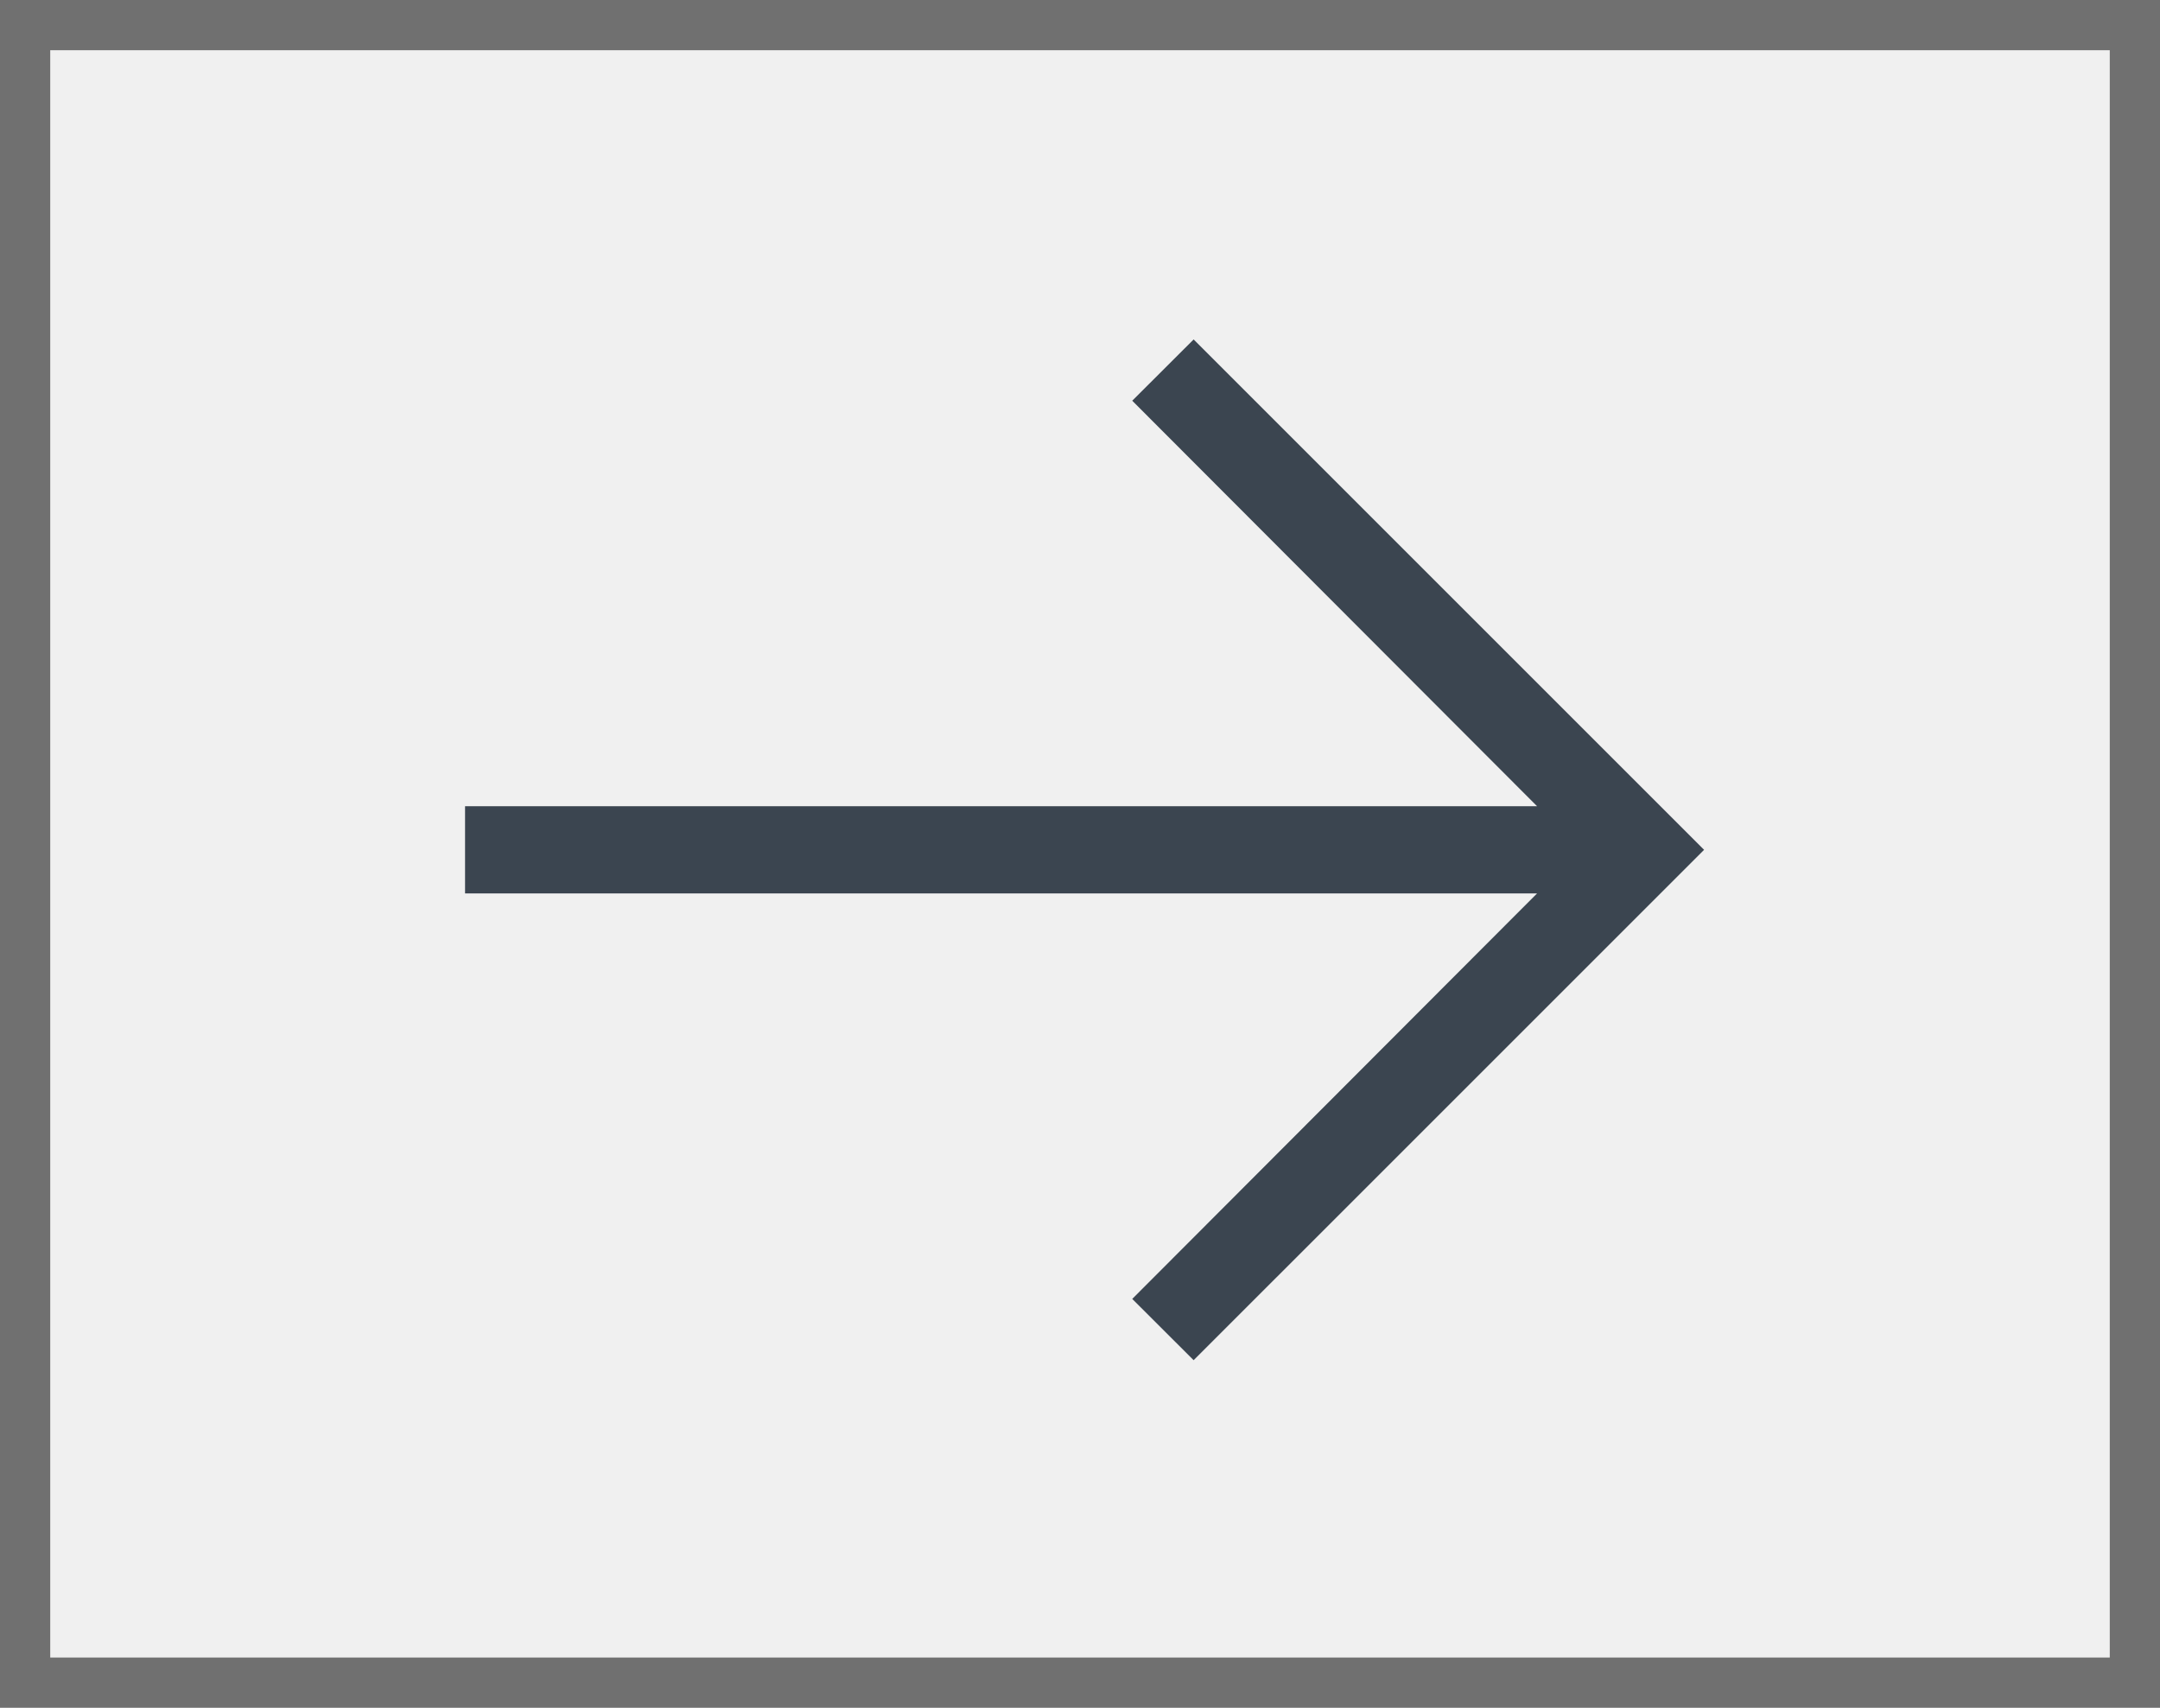
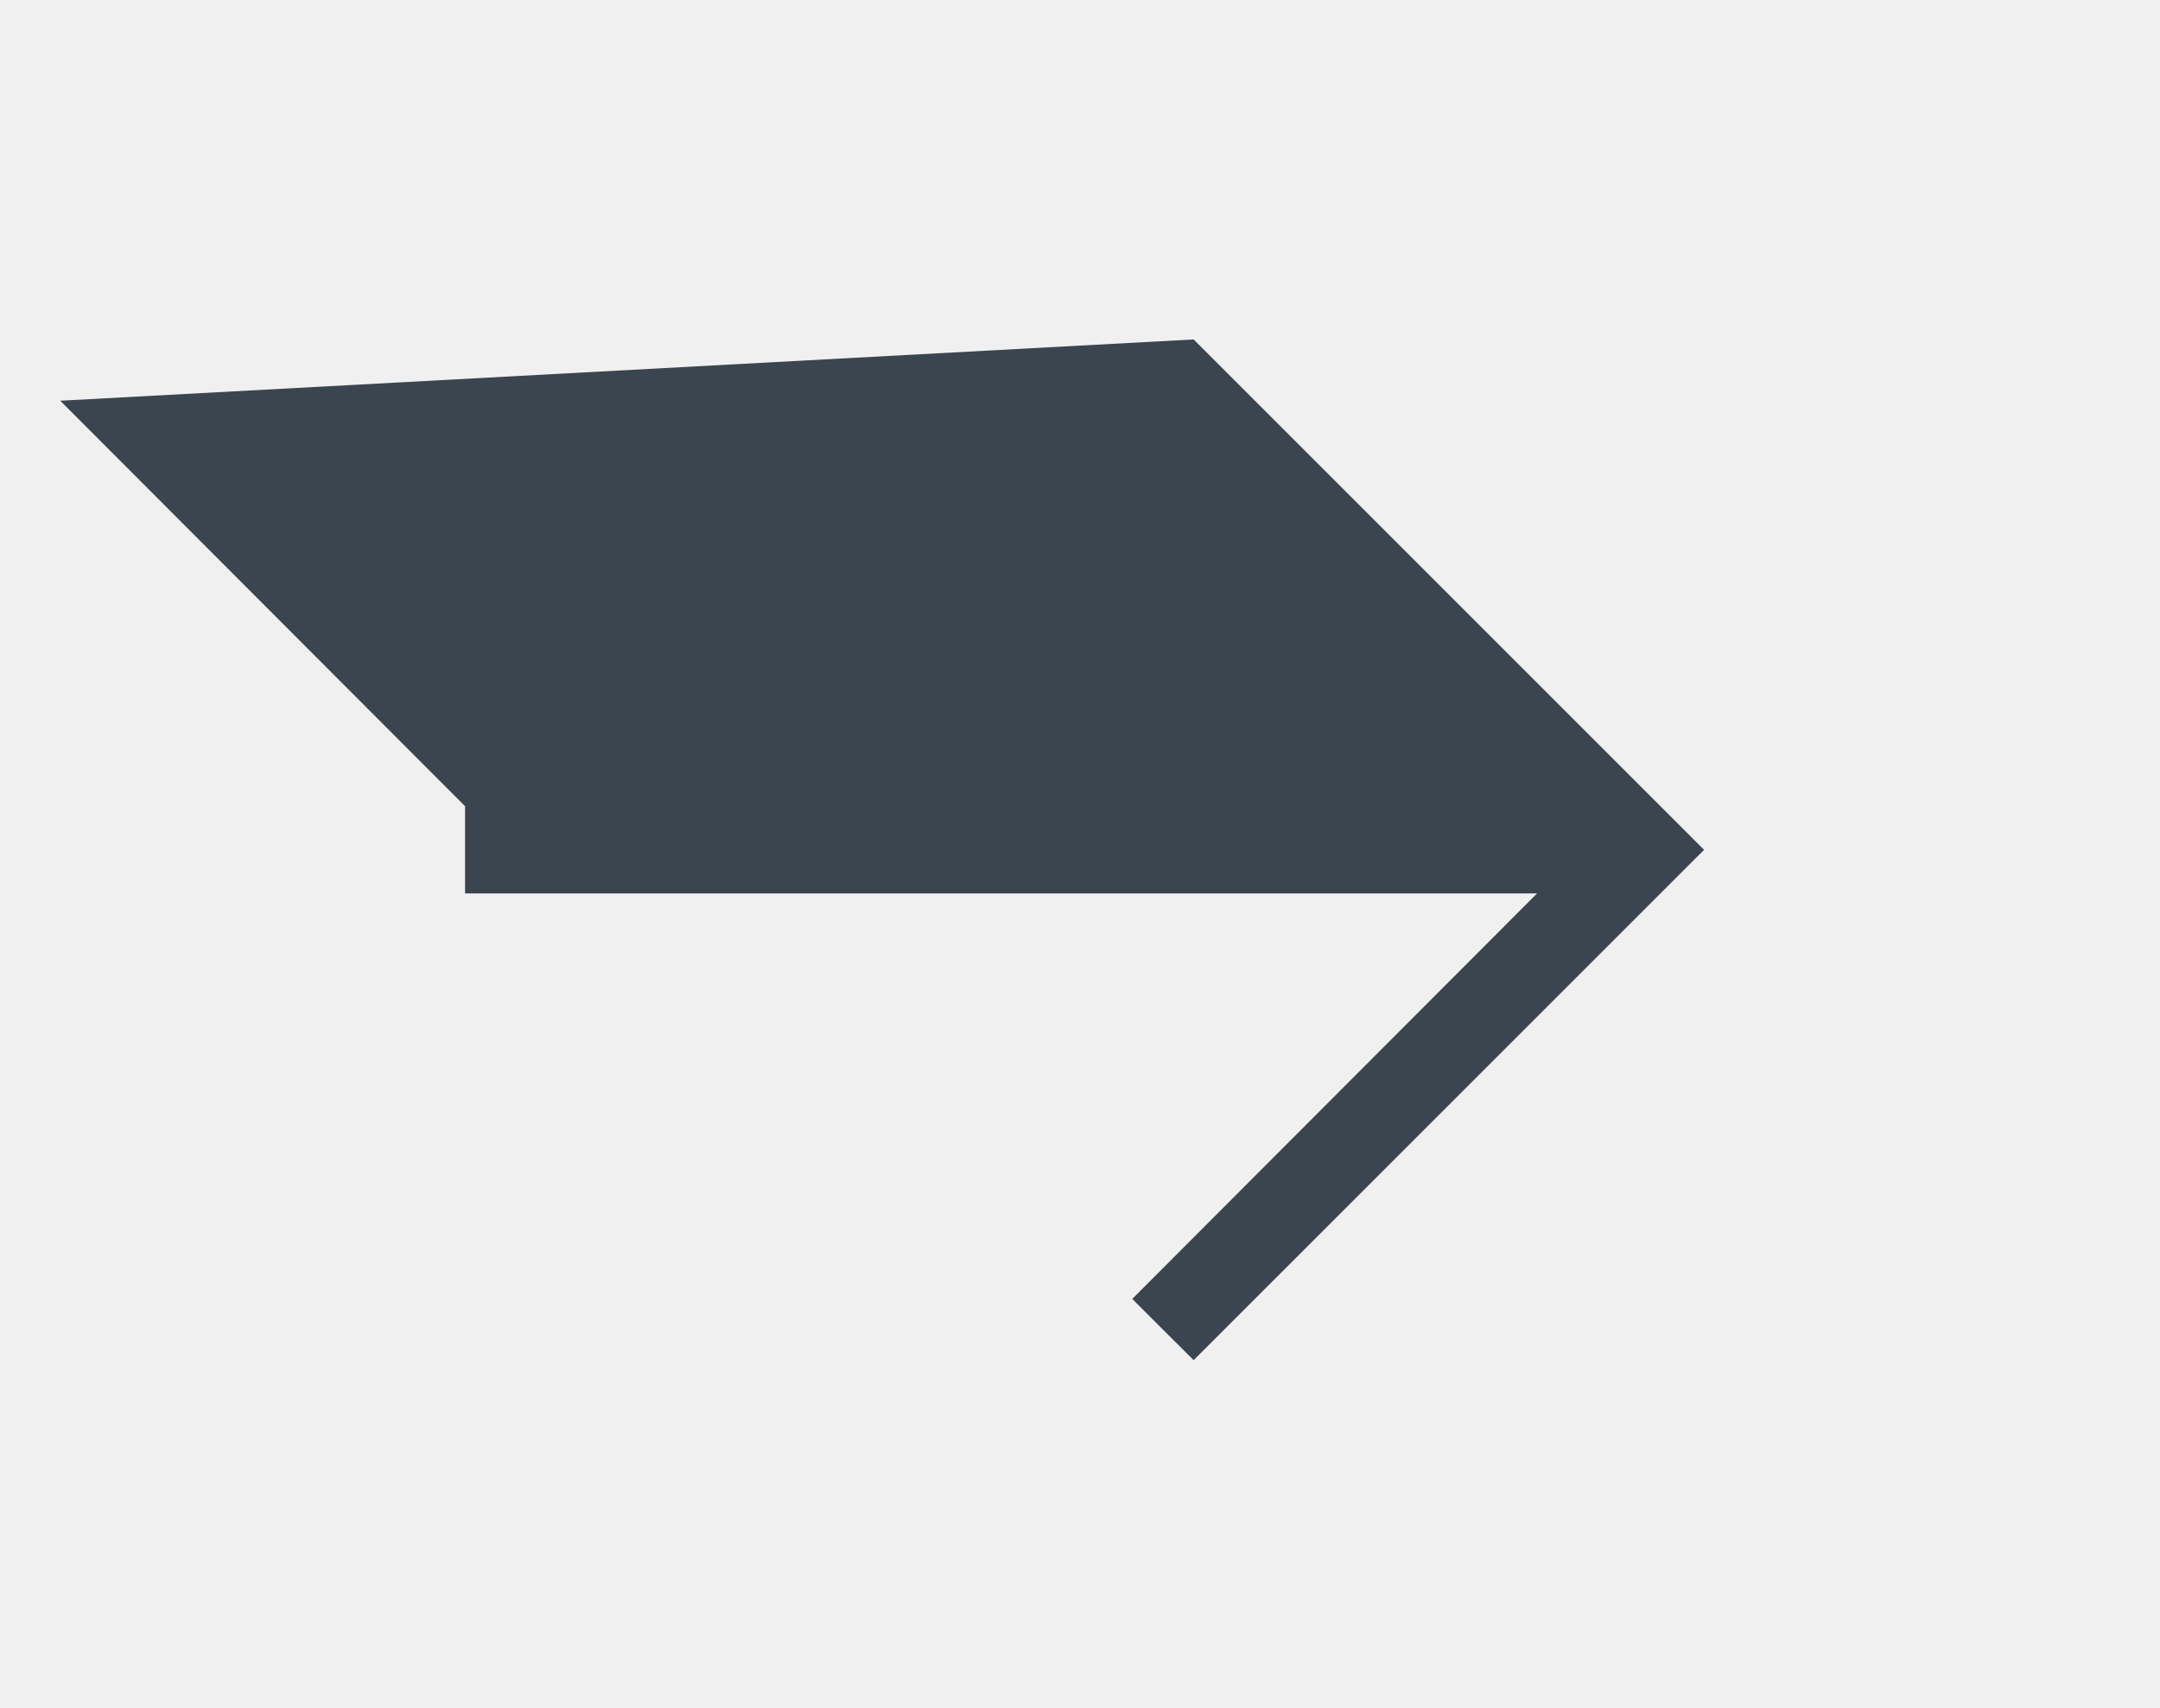
<svg xmlns="http://www.w3.org/2000/svg" width="43" height="34" viewBox="0 0 43 34">
  <g id="Right" transform="translate(0.37 -0.289)">
    <g id="Rectangle_512" data-name="Rectangle 512" transform="translate(-0.37 0.289)" fill="rgba(0,0,0,0.06)" stroke="#707070" stroke-width="1">
      <rect width="43" height="34" stroke="none" />
-       <rect x="0.5" y="0.5" width="42" height="33" fill="none" />
    </g>
-     <path id="Right_Arrow" data-name="Right Arrow" d="M5324.437,2310.192l10.162,10.161-10.162,10.161-1.222-1.22,8.059-8.073h-21.341v-1.736h21.341l-8.059-8.073Z" transform="translate(-5301.045 -2303.145)" fill="#3b4550" />
+     <path id="Right_Arrow" data-name="Right Arrow" d="M5324.437,2310.192l10.162,10.161-10.162,10.161-1.222-1.22,8.059-8.073h-21.341v-1.736l-8.059-8.073Z" transform="translate(-5301.045 -2303.145)" fill="#3b4550" />
  </g>
</svg>